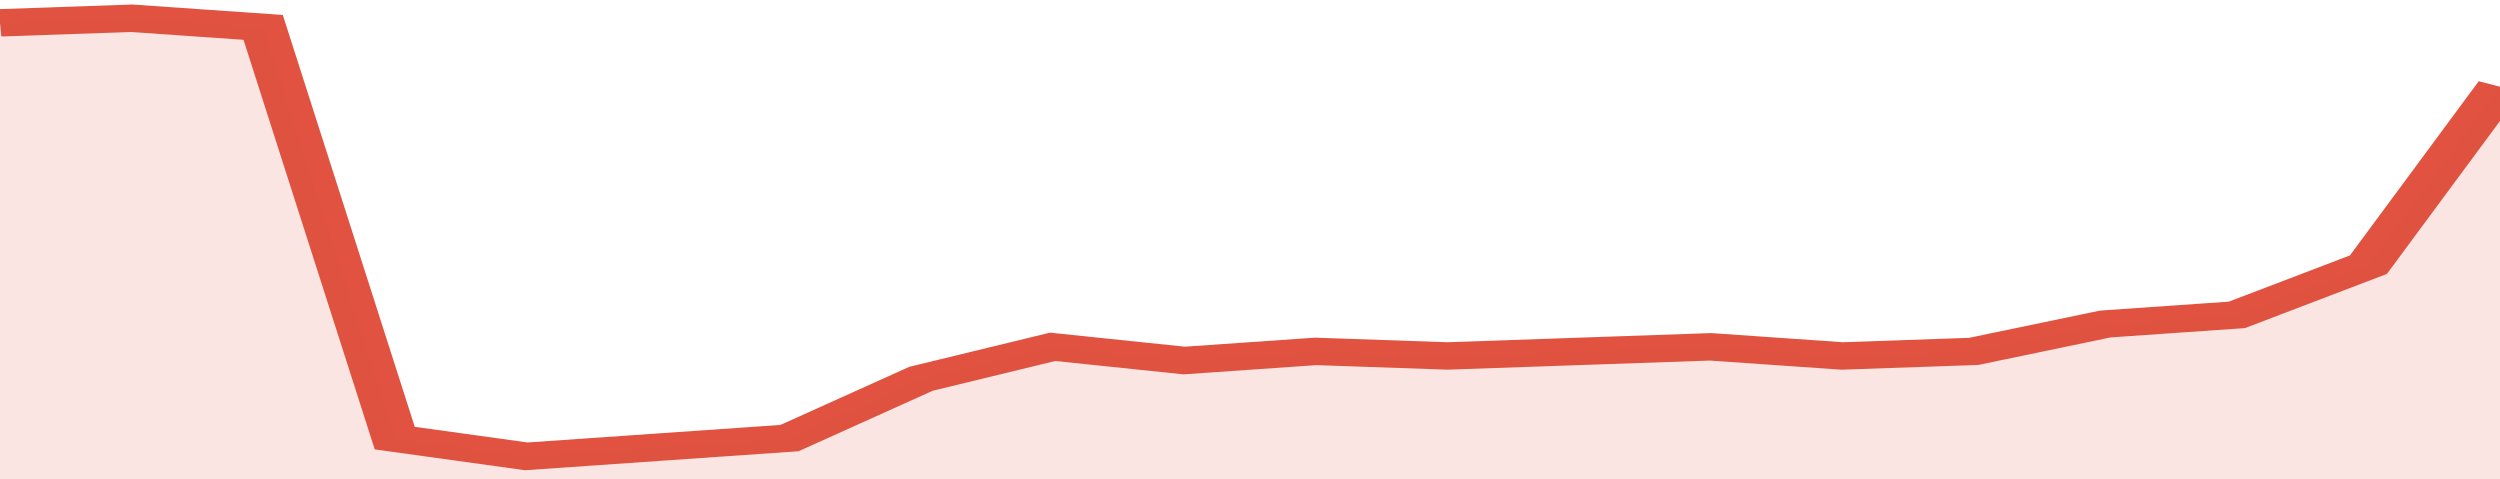
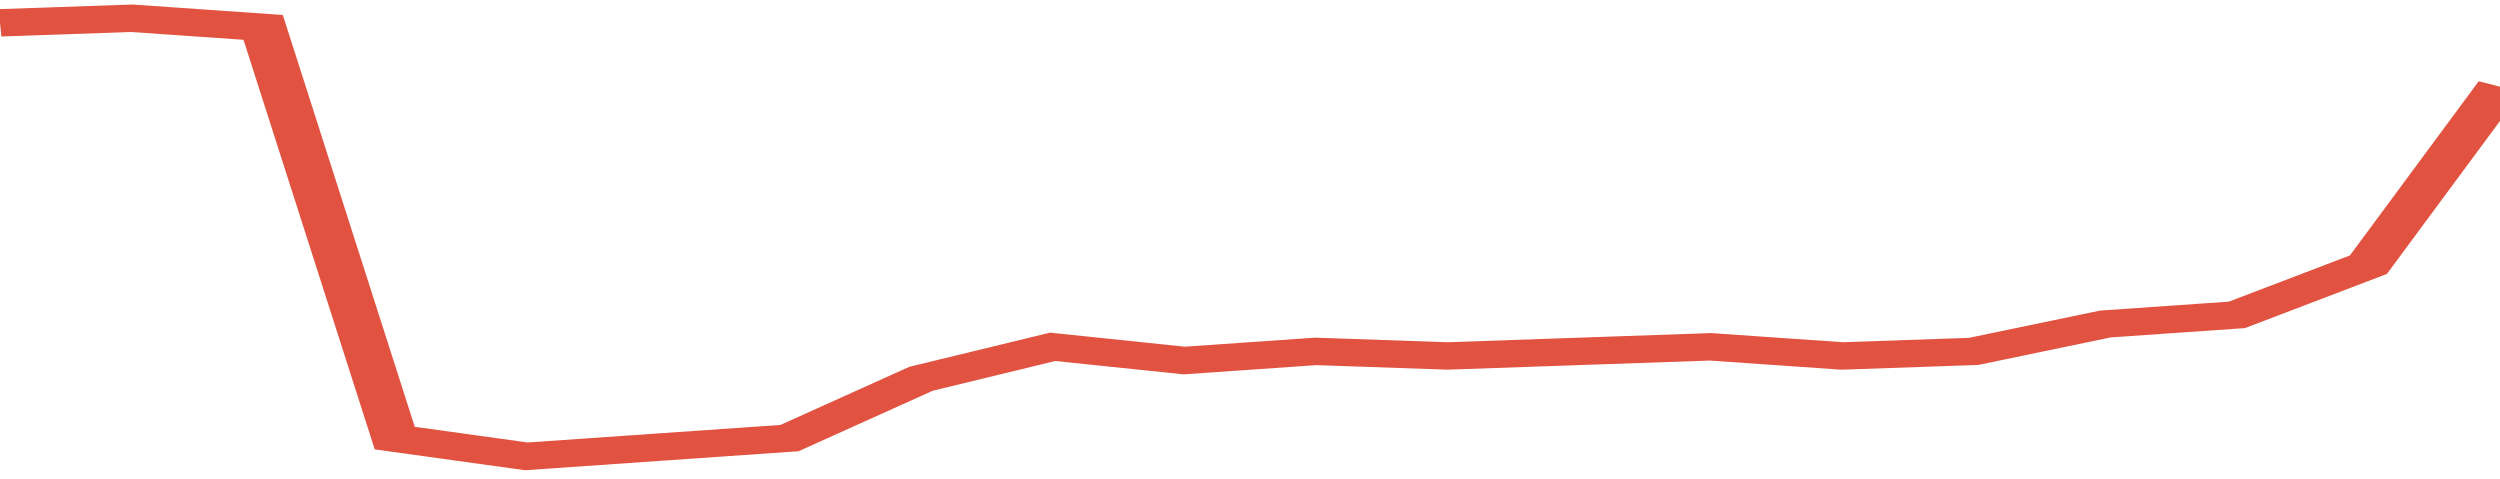
<svg xmlns="http://www.w3.org/2000/svg" viewBox="0 0 323 105" width="120" height="23" preserveAspectRatio="none">
  <polyline fill="none" stroke="#E15241" stroke-width="6" points="0, 5 17, 4 34, 6 51, 96 68, 100 85, 98 102, 96 119, 83 136, 76 153, 79 170, 77 187, 78 204, 77 221, 76 238, 78 255, 77 272, 71 289, 69 306, 58 323, 19 323, 19 "> </polyline>
-   <polygon fill="#E15241" opacity="0.15" points="0, 105 0, 5 17, 4 34, 6 51, 96 68, 100 85, 98 102, 96 119, 83 136, 76 153, 79 170, 77 187, 78 204, 77 221, 76 238, 78 255, 77 272, 71 289, 69 306, 58 323, 19 323, 105 " />
</svg>